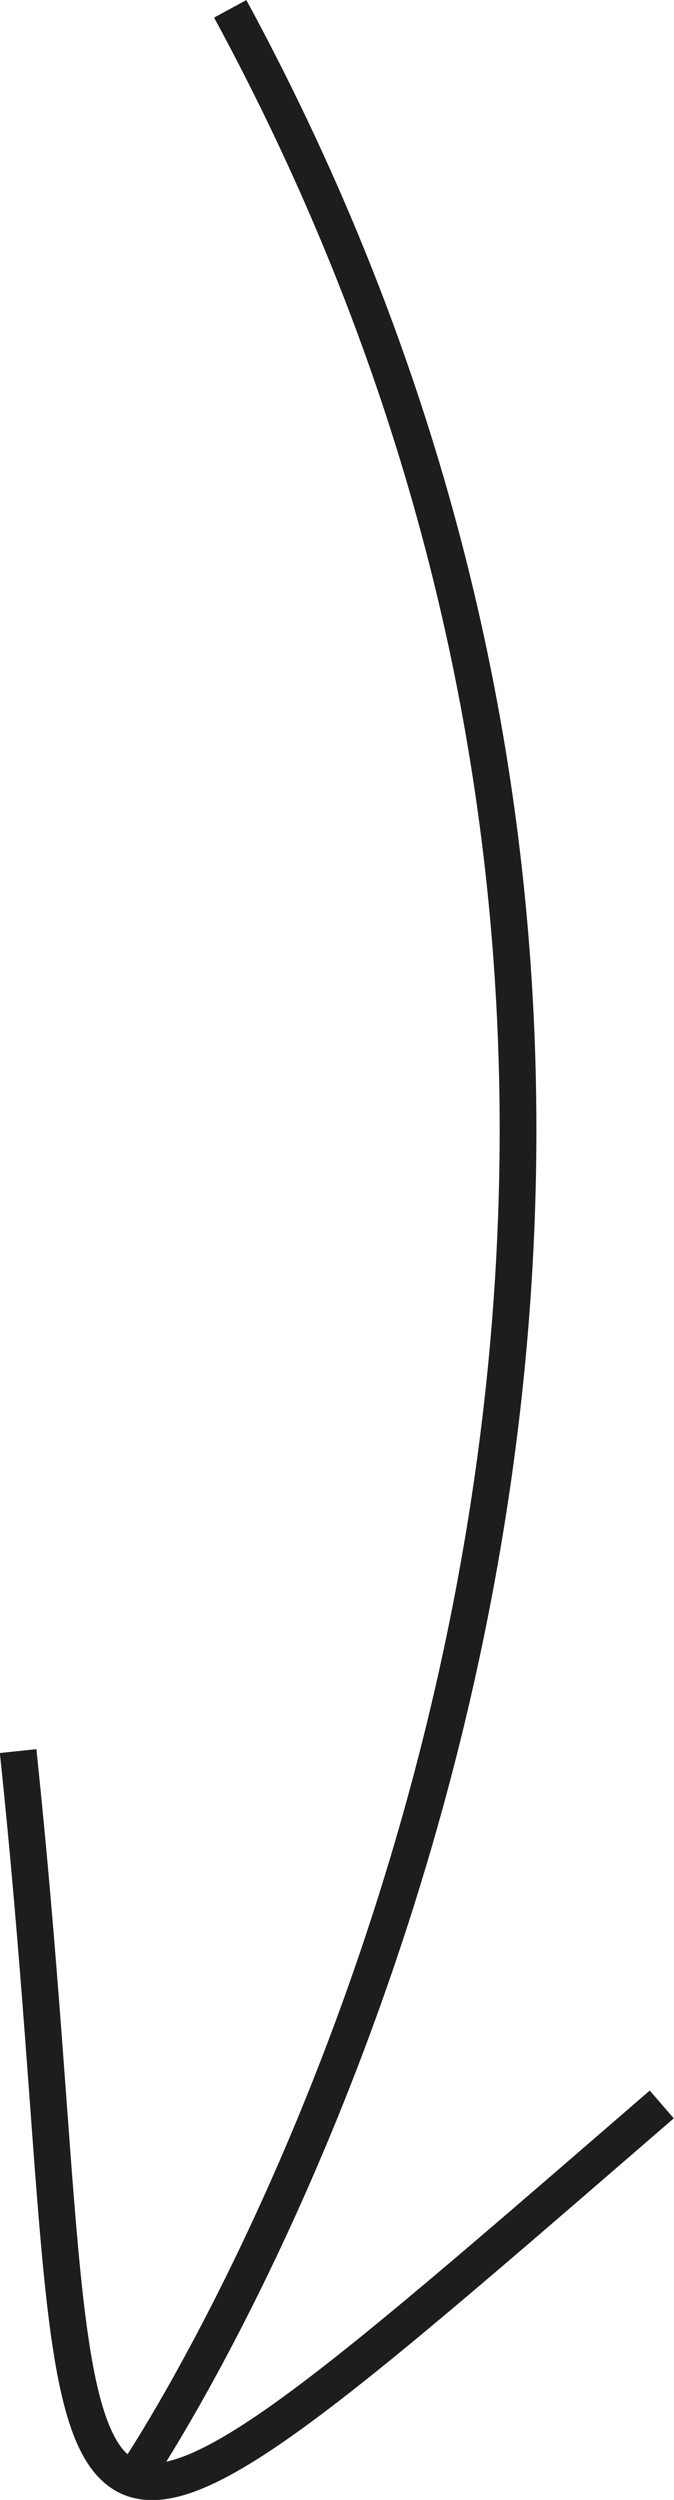
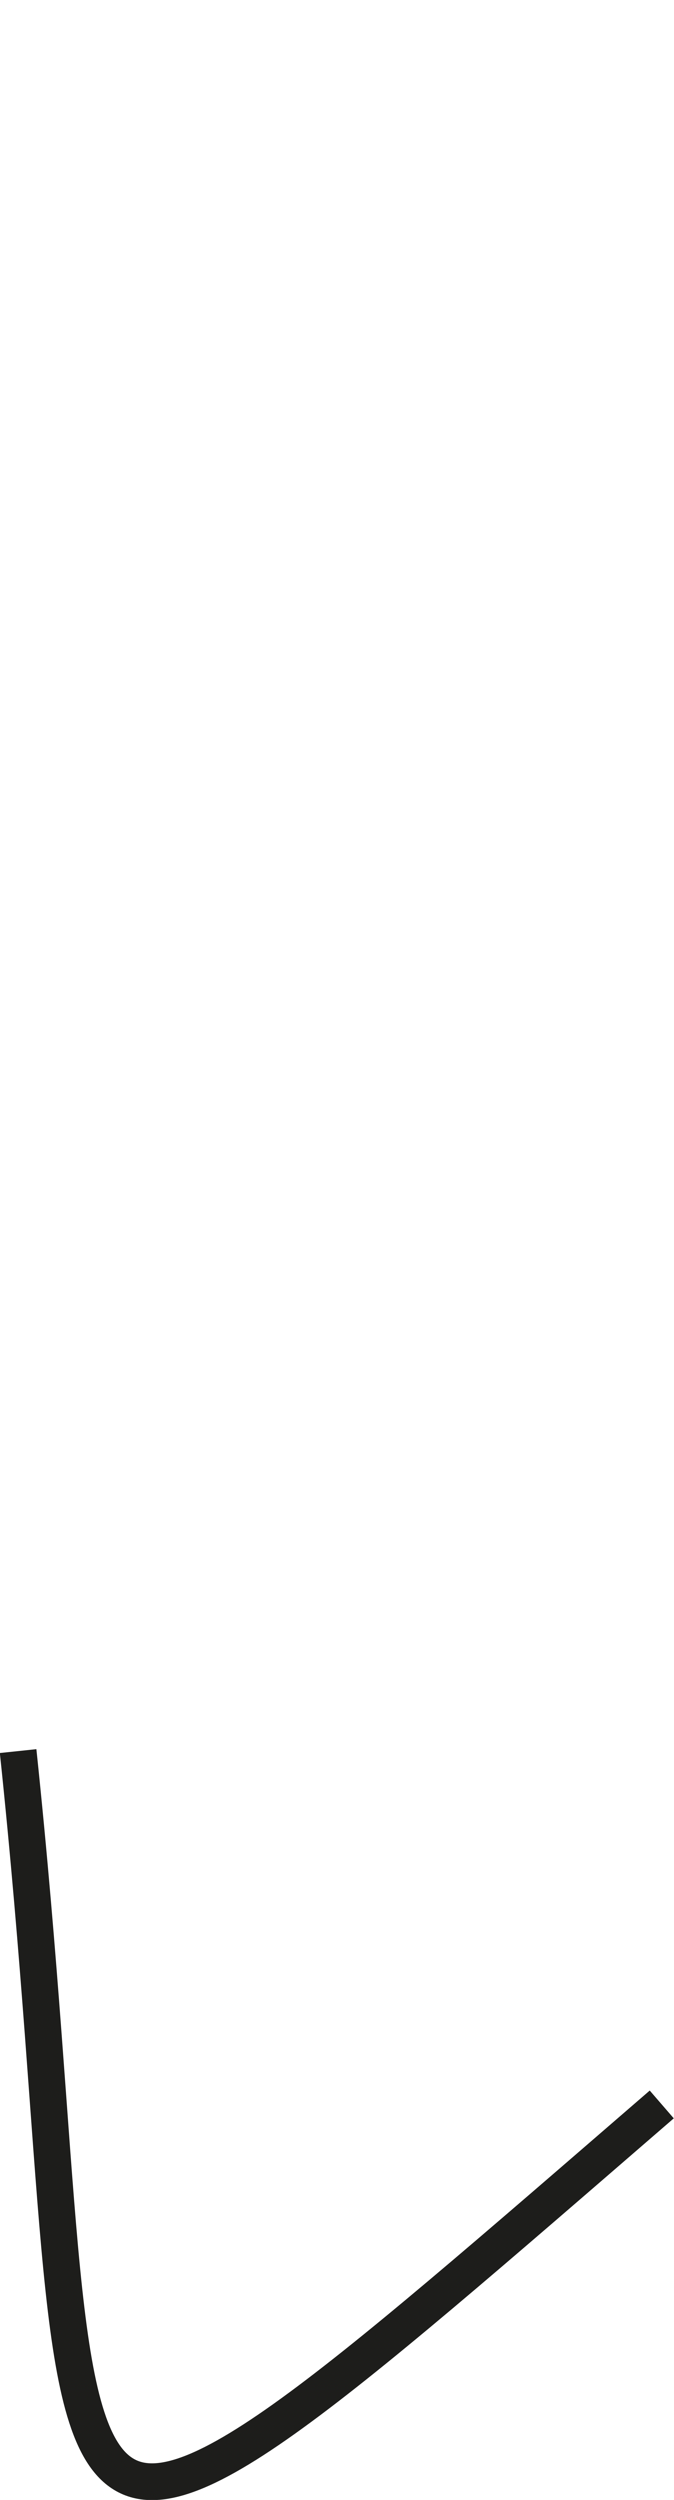
<svg xmlns="http://www.w3.org/2000/svg" id="Ebene_2" data-name="Ebene 2" viewBox="0 0 13.76 51.01">
  <defs>
    <style>
      .cls-1 {
        fill: none;
        stroke: #1d1d1b;
        stroke-width: .75px;
      }
    </style>
  </defs>
  <g id="Ebene_1-2" data-name="Ebene 1">
    <g>
      <path class="cls-1" d="M13.51,42.94C-.52,55.07,2.19,53.01.37,35.73" />
-       <path class="cls-1" d="M2.86,50.37S18.92,26.4,4.7.18" />
    </g>
  </g>
</svg>